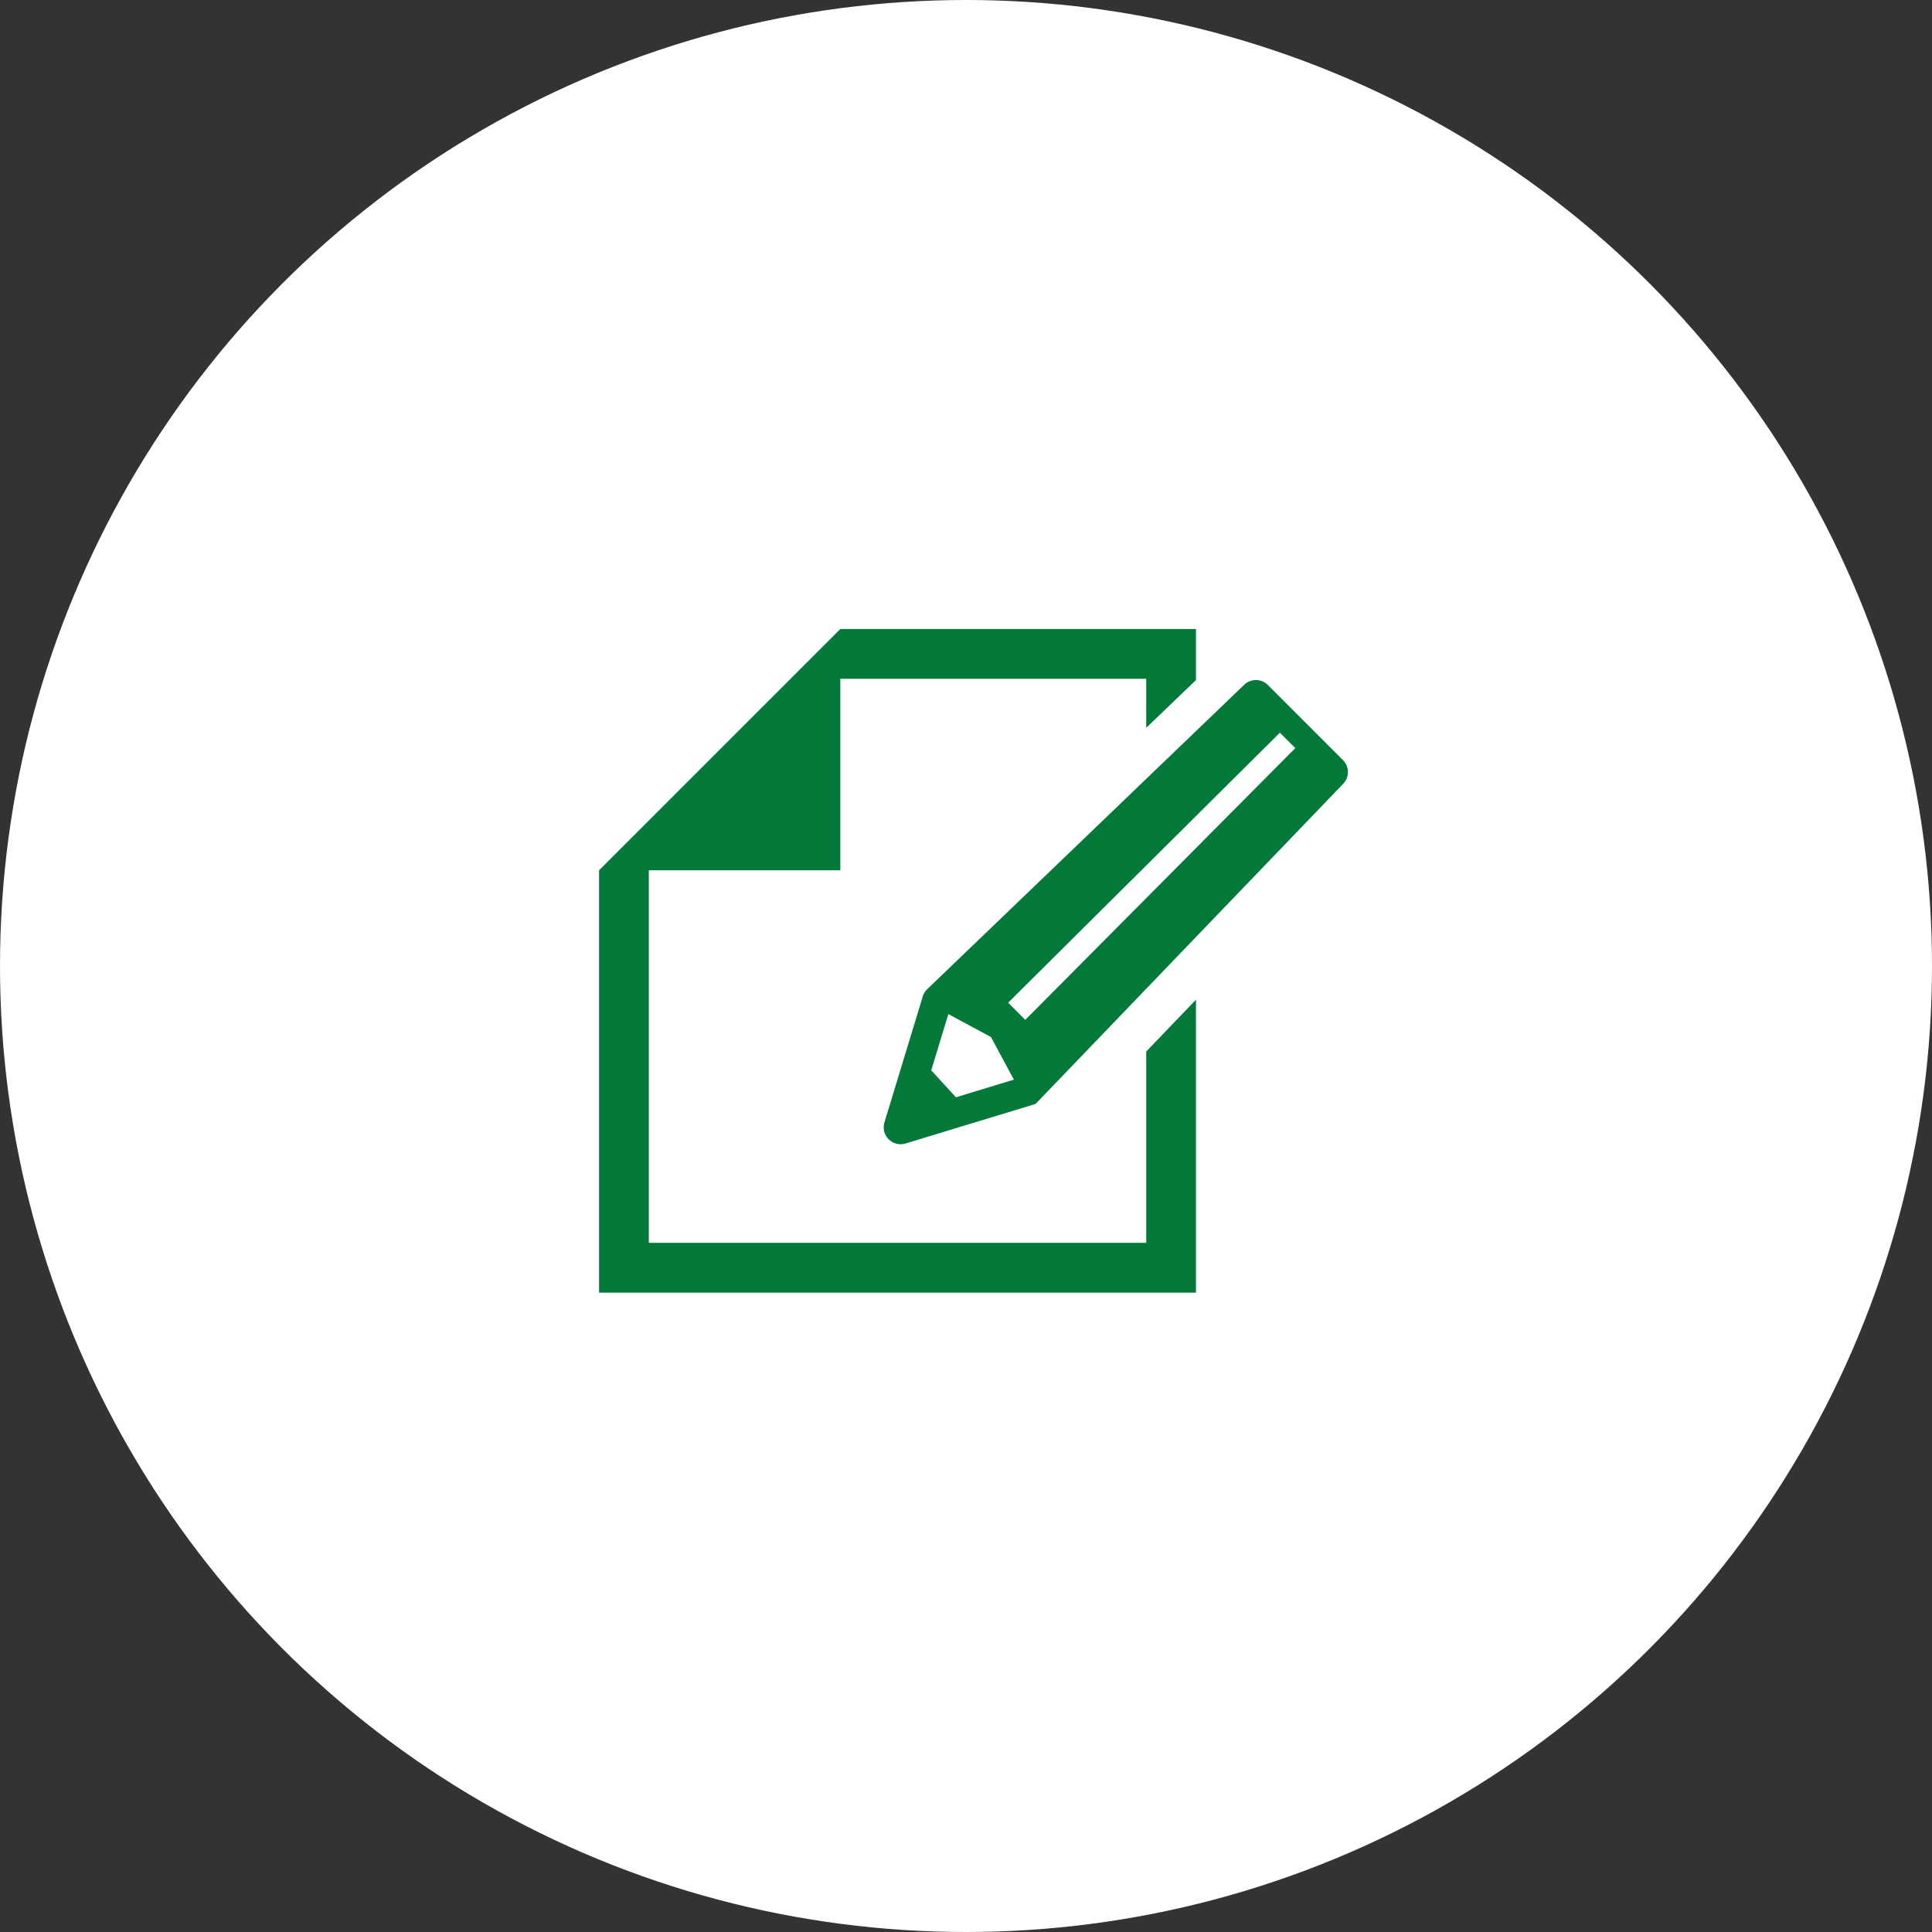
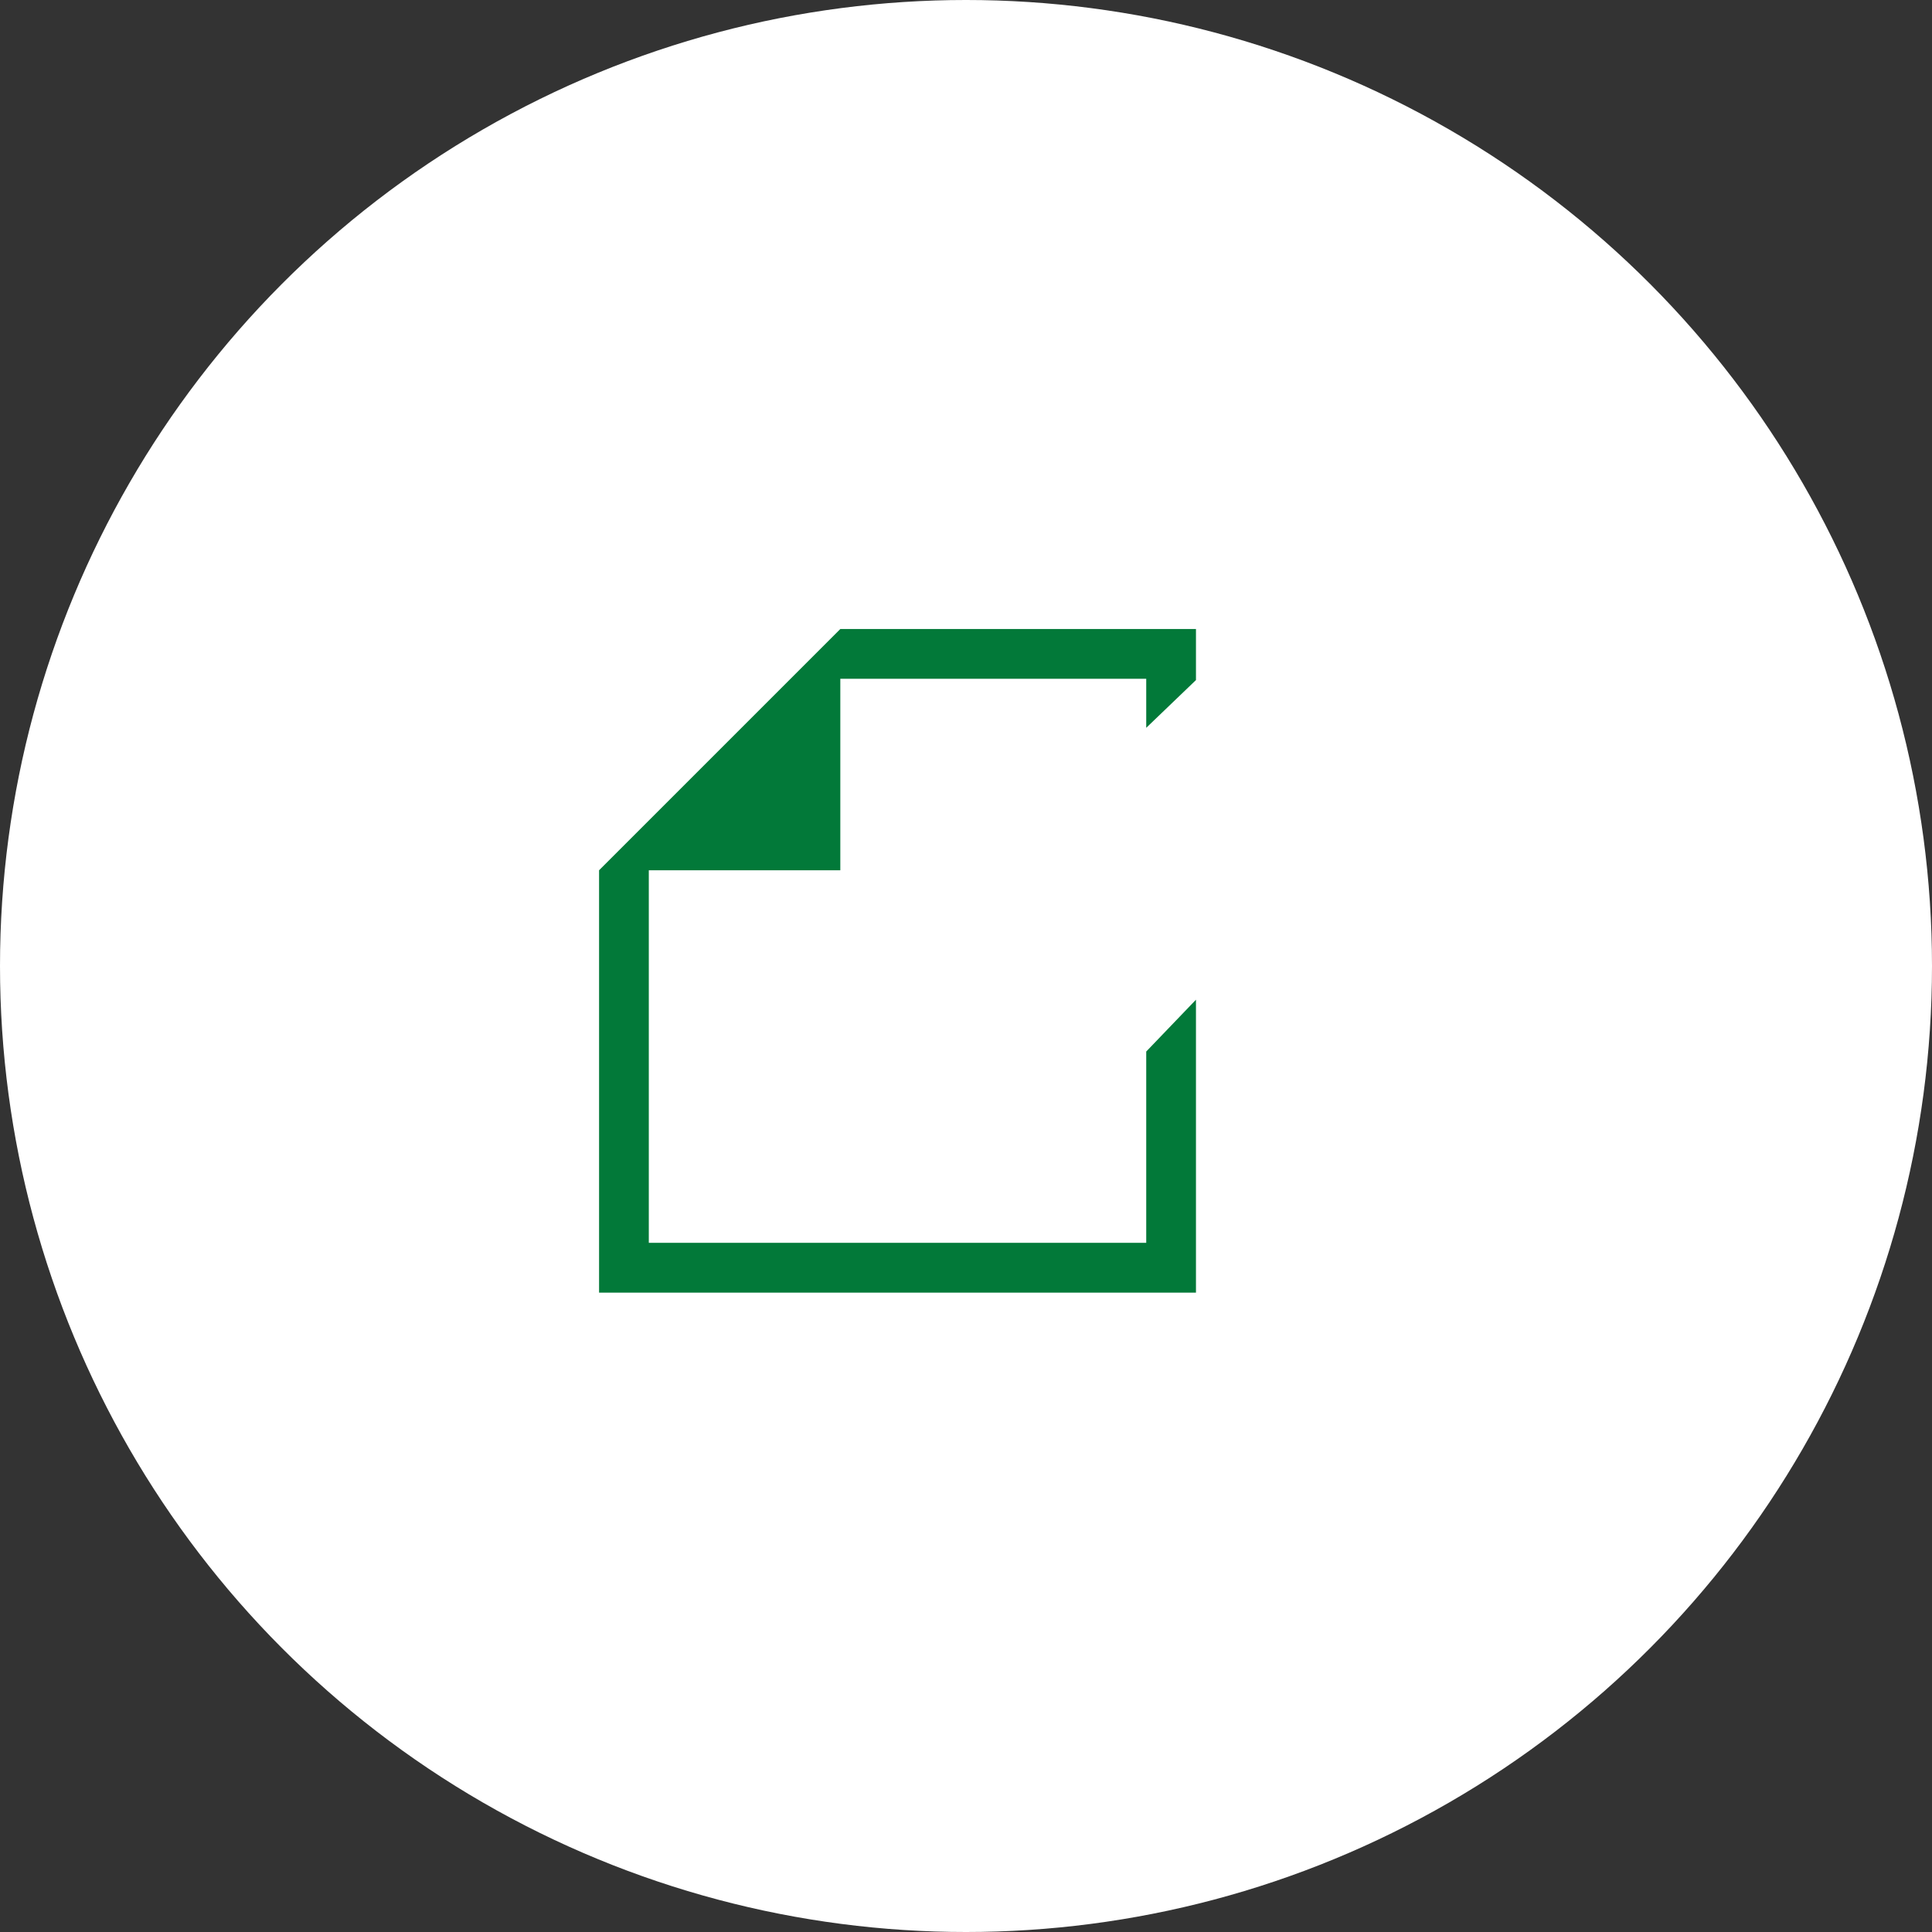
<svg xmlns="http://www.w3.org/2000/svg" width="129" height="129" viewBox="0 0 129 129">
  <rect x="0" y="0" width="129" height="129" fill="#333333" stroke="none" />
  <g id="グループ_10691" data-name="グループ 10691" transform="translate(-721 -1074)">
    <circle id="楕円形_108" data-name="楕円形 108" cx="64.5" cy="64.5" r="64.5" transform="translate(721 1074)" fill="#fff" />
    <g id="グループ_10669" data-name="グループ 10669" transform="translate(761 1086.845)">
      <path id="パス_8545" data-name="パス 8545" d="M36.534,70.139H3.321V45.263H16.108V32.476H36.534v3.275l3.321-3.188V29.155H16.108L3.321,41.942,0,45.263v28.2H39.855V53.905l-3.321,3.461Z" fill="#027939" />
-       <path id="パス_8546" data-name="パス 8546" d="M225.264,69.4l-5.012-5.012a1.13,1.13,0,0,0-1.6,0L197.491,84.712a1.131,1.131,0,0,0-.282.47l-2.56,8.41A1.131,1.131,0,0,0,196.06,95l8.68-2.642L225.264,71A1.131,1.131,0,0,0,225.264,69.4ZM199.422,91.915l-1.648-1.8,1.142-3.755,2.846,1.531,1.531,2.846ZM222.083,68.6,204.054,86.744,202.908,85.6l18.145-18.03,1.03,1.03Z" transform="translate(-175.595 -31.494)" fill="#027939" />
    </g>
  </g>
</svg>